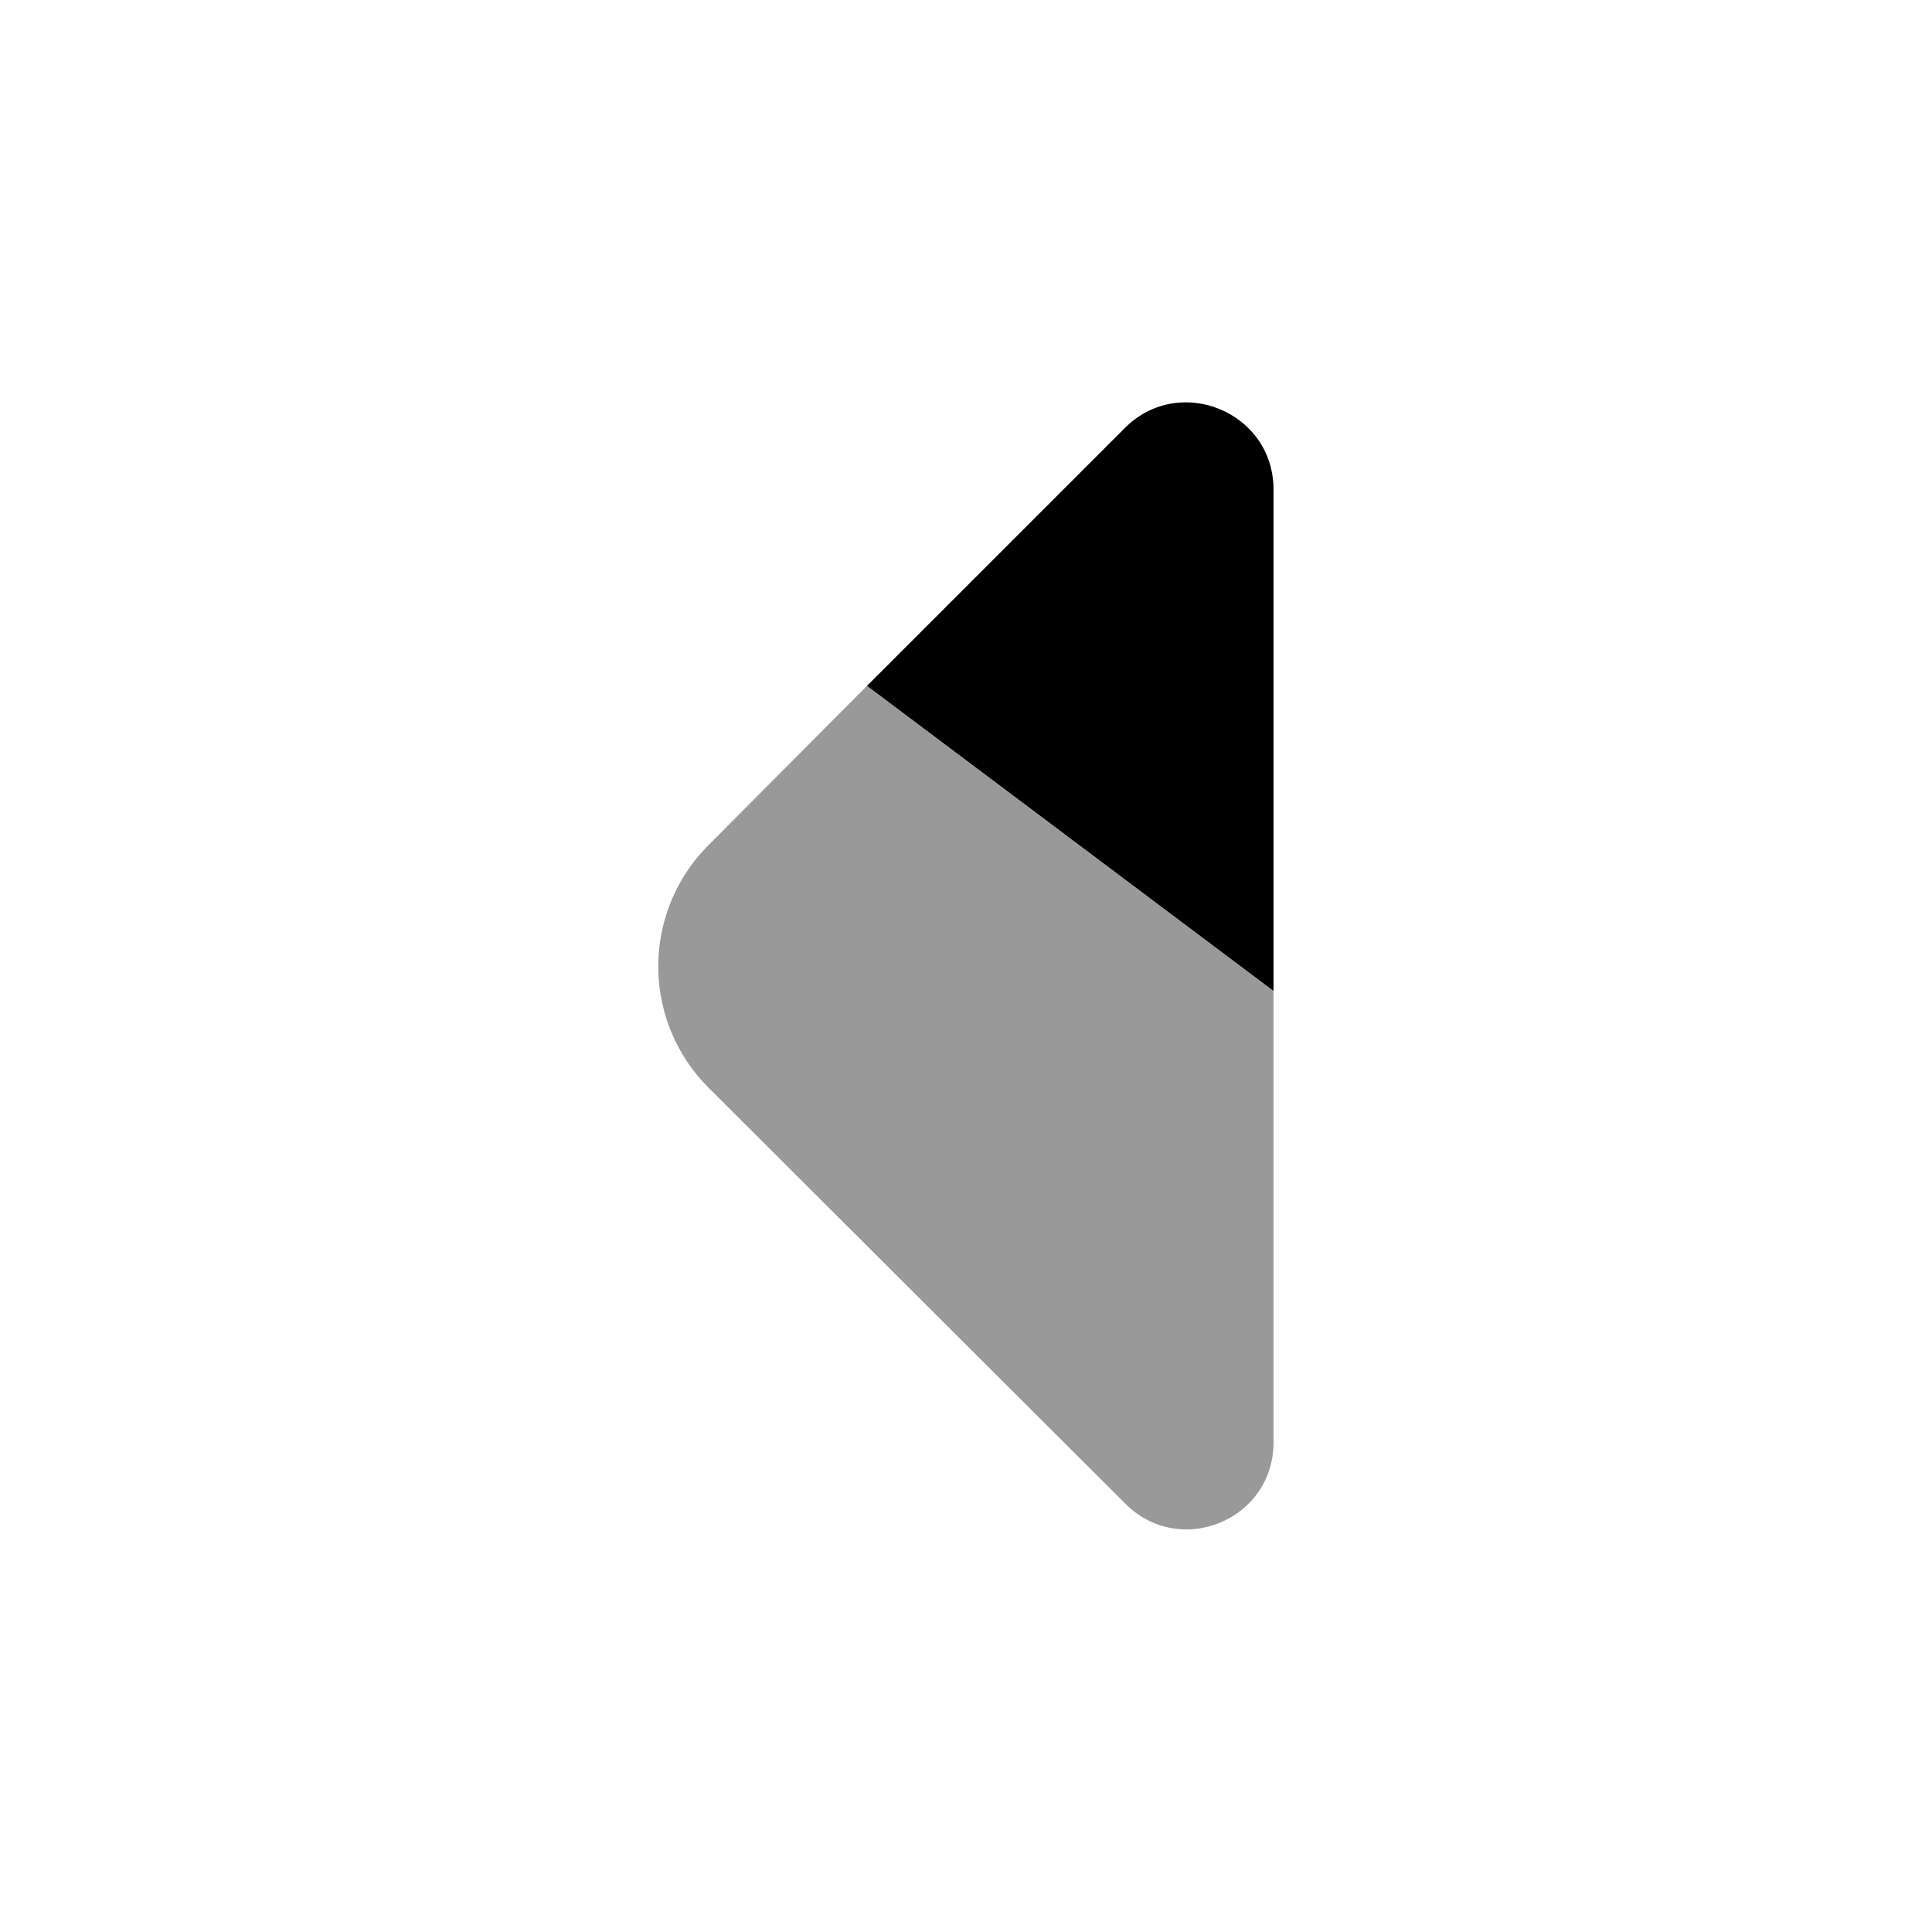
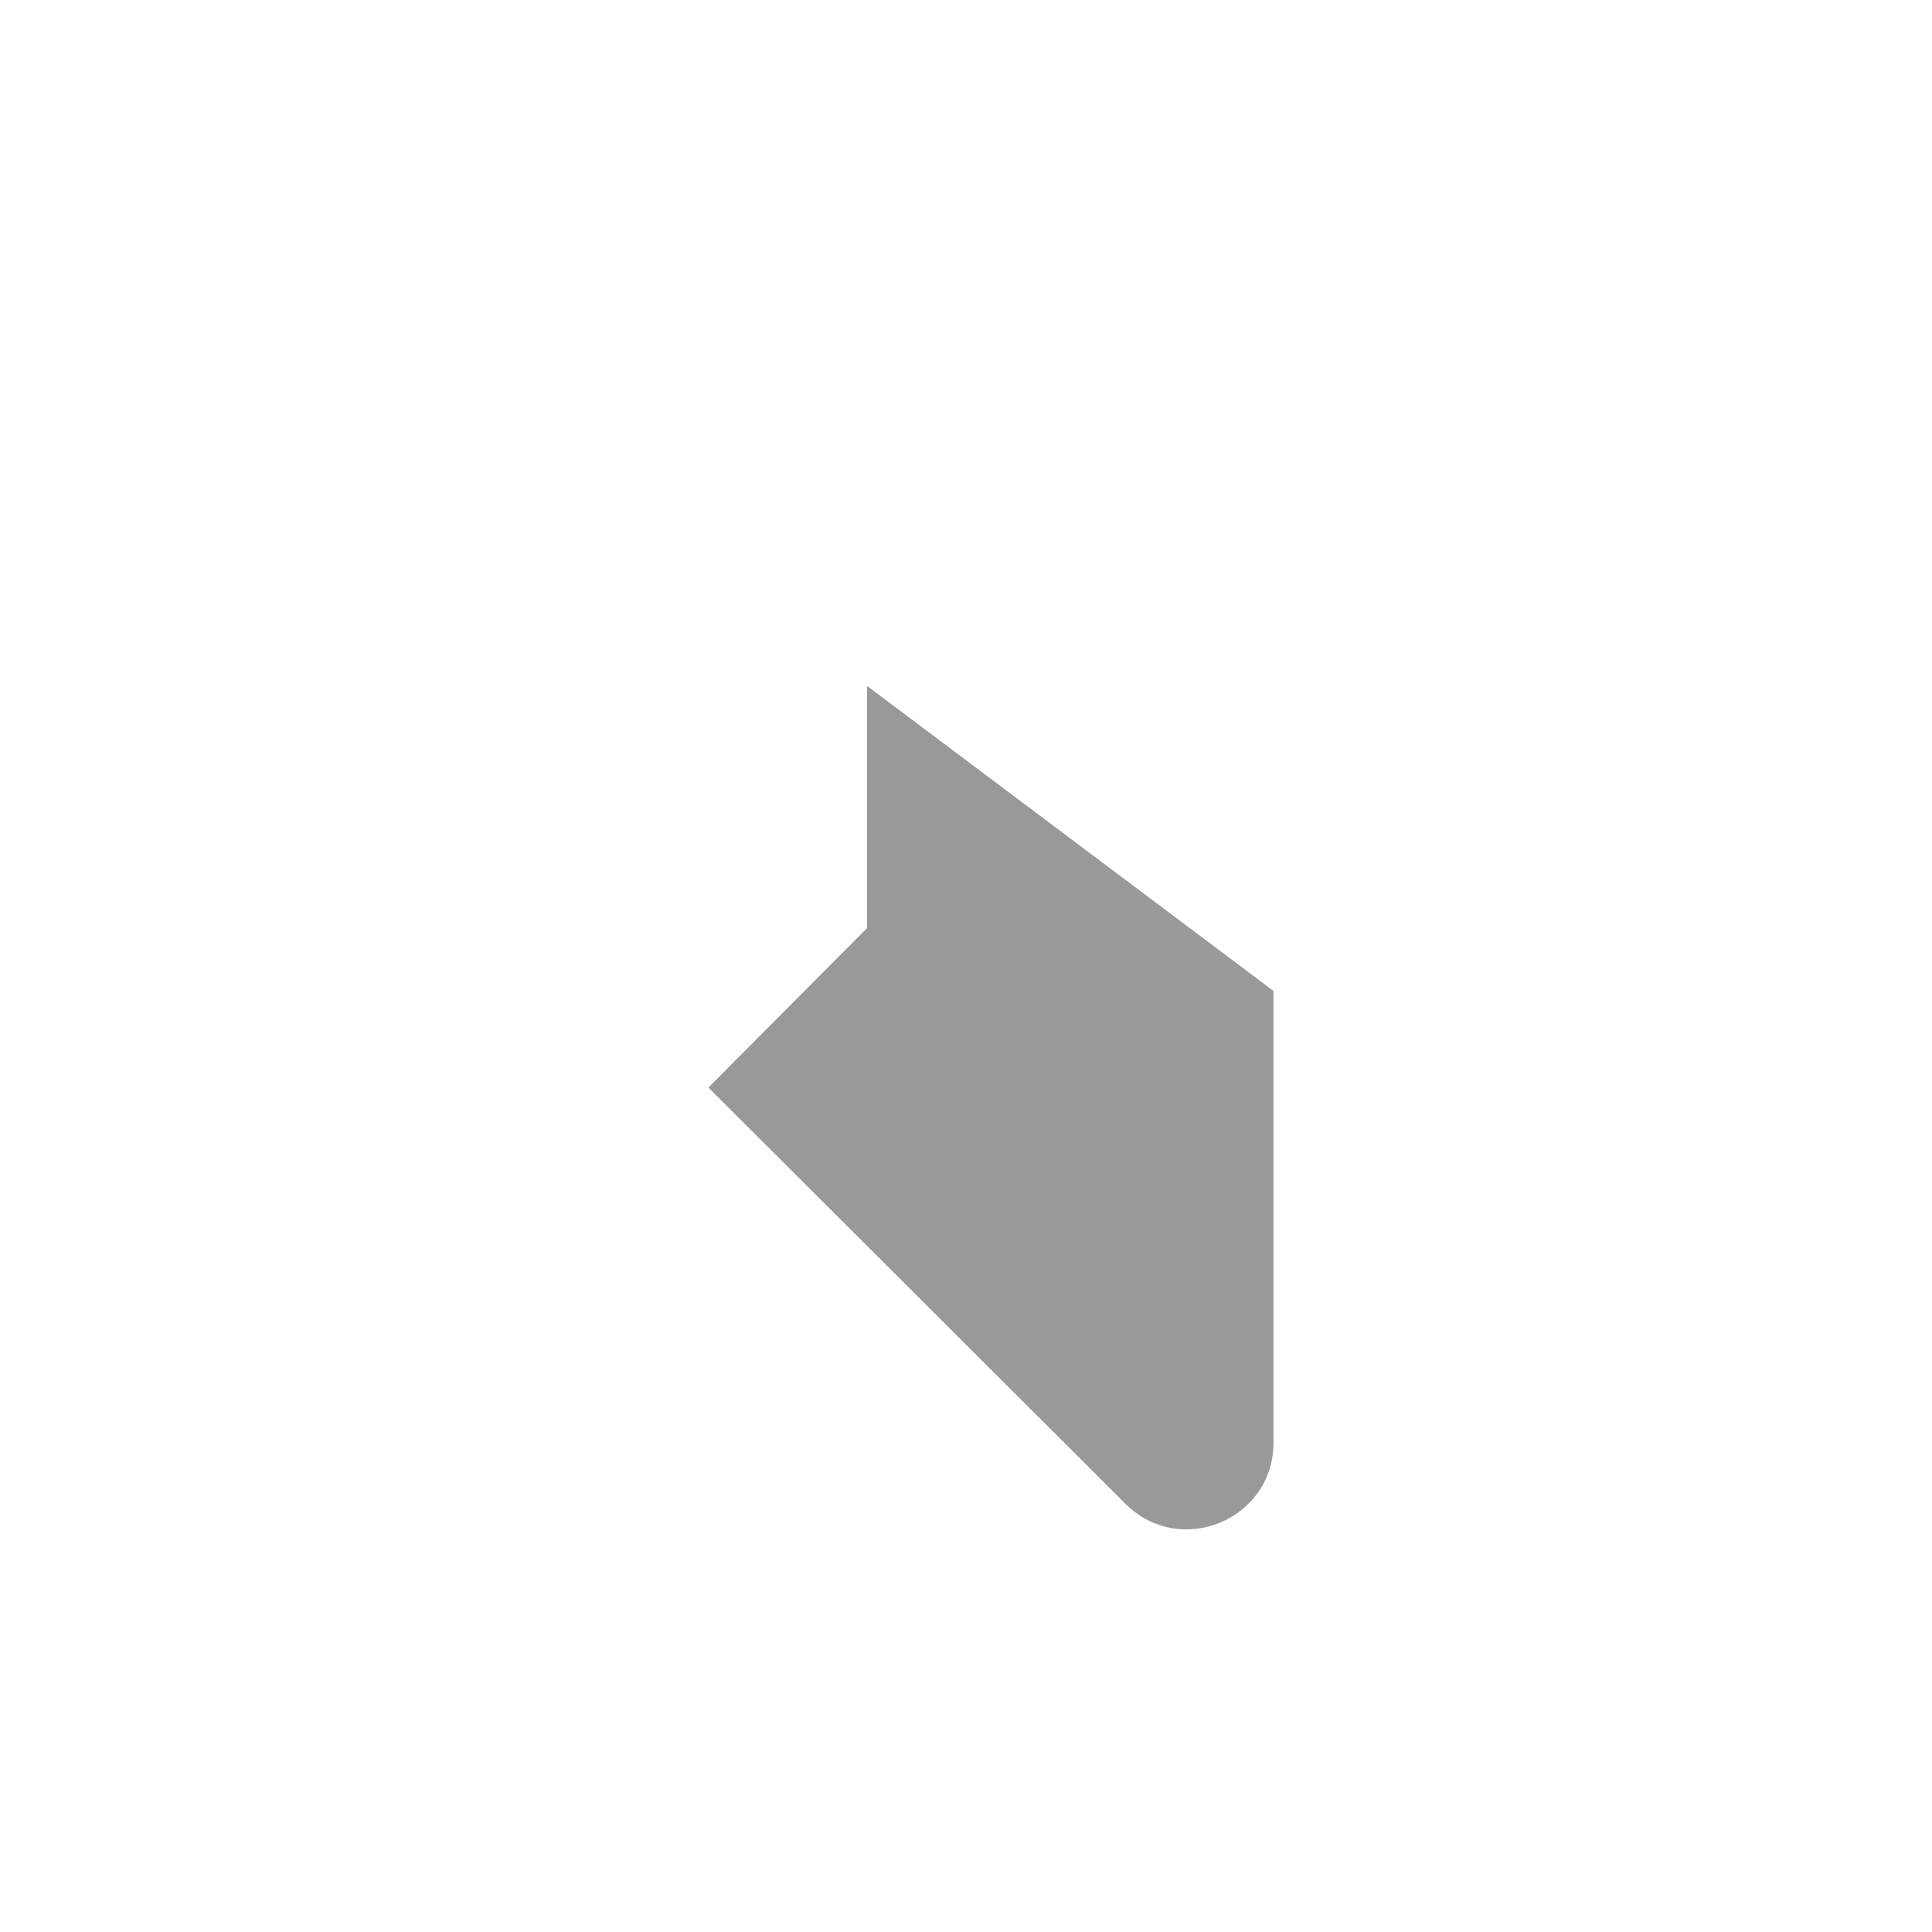
<svg xmlns="http://www.w3.org/2000/svg" viewBox="0 0 24 24" fill="currentColor" aria-hidden="true">
-   <path d="M10.77 8.52l5.05 3.79v5.61c0 .96-1.16 1.44-1.84.76L8.8 13.51a2.13 2.13 0 010-3.01l1.97-1.98z" opacity=".4" />
-   <path d="M15.82 6.08v6.23l-5.05-3.79 3.21-3.21c.68-.67 1.84-.19 1.84.77z" />
+   <path d="M10.77 8.52l5.05 3.79v5.61c0 .96-1.16 1.44-1.84.76L8.8 13.51l1.97-1.98z" opacity=".4" />
</svg>